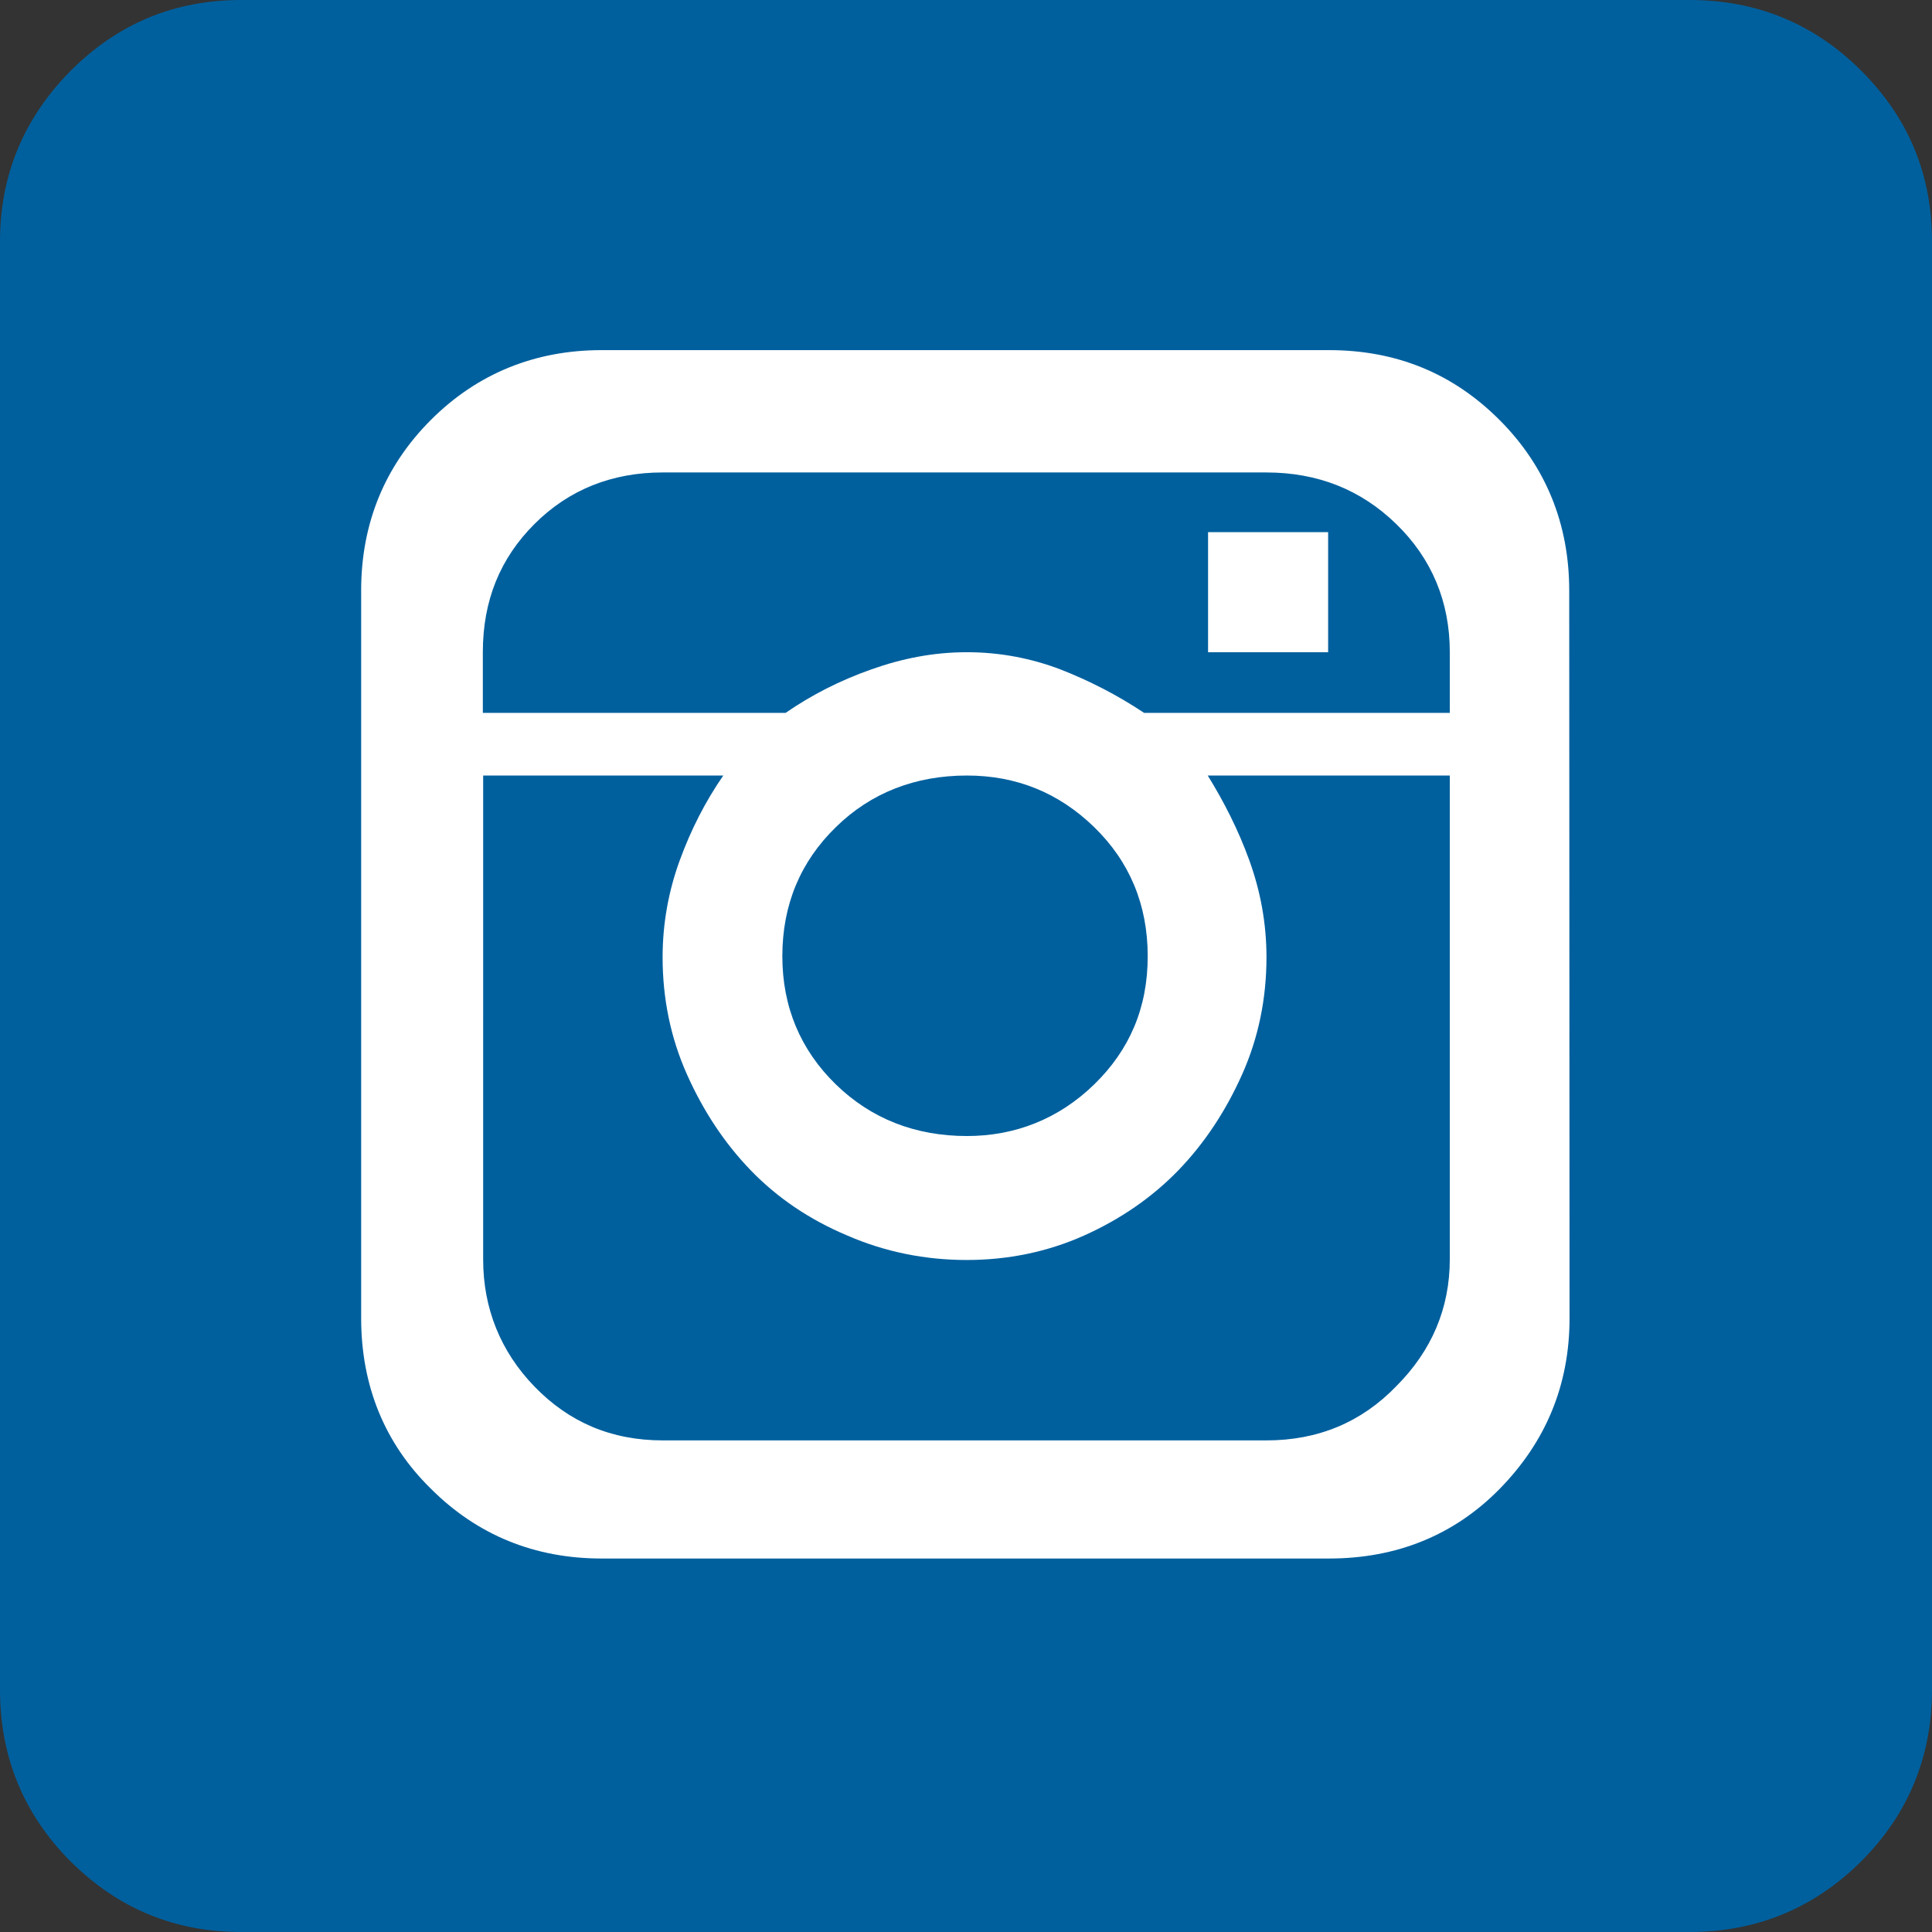
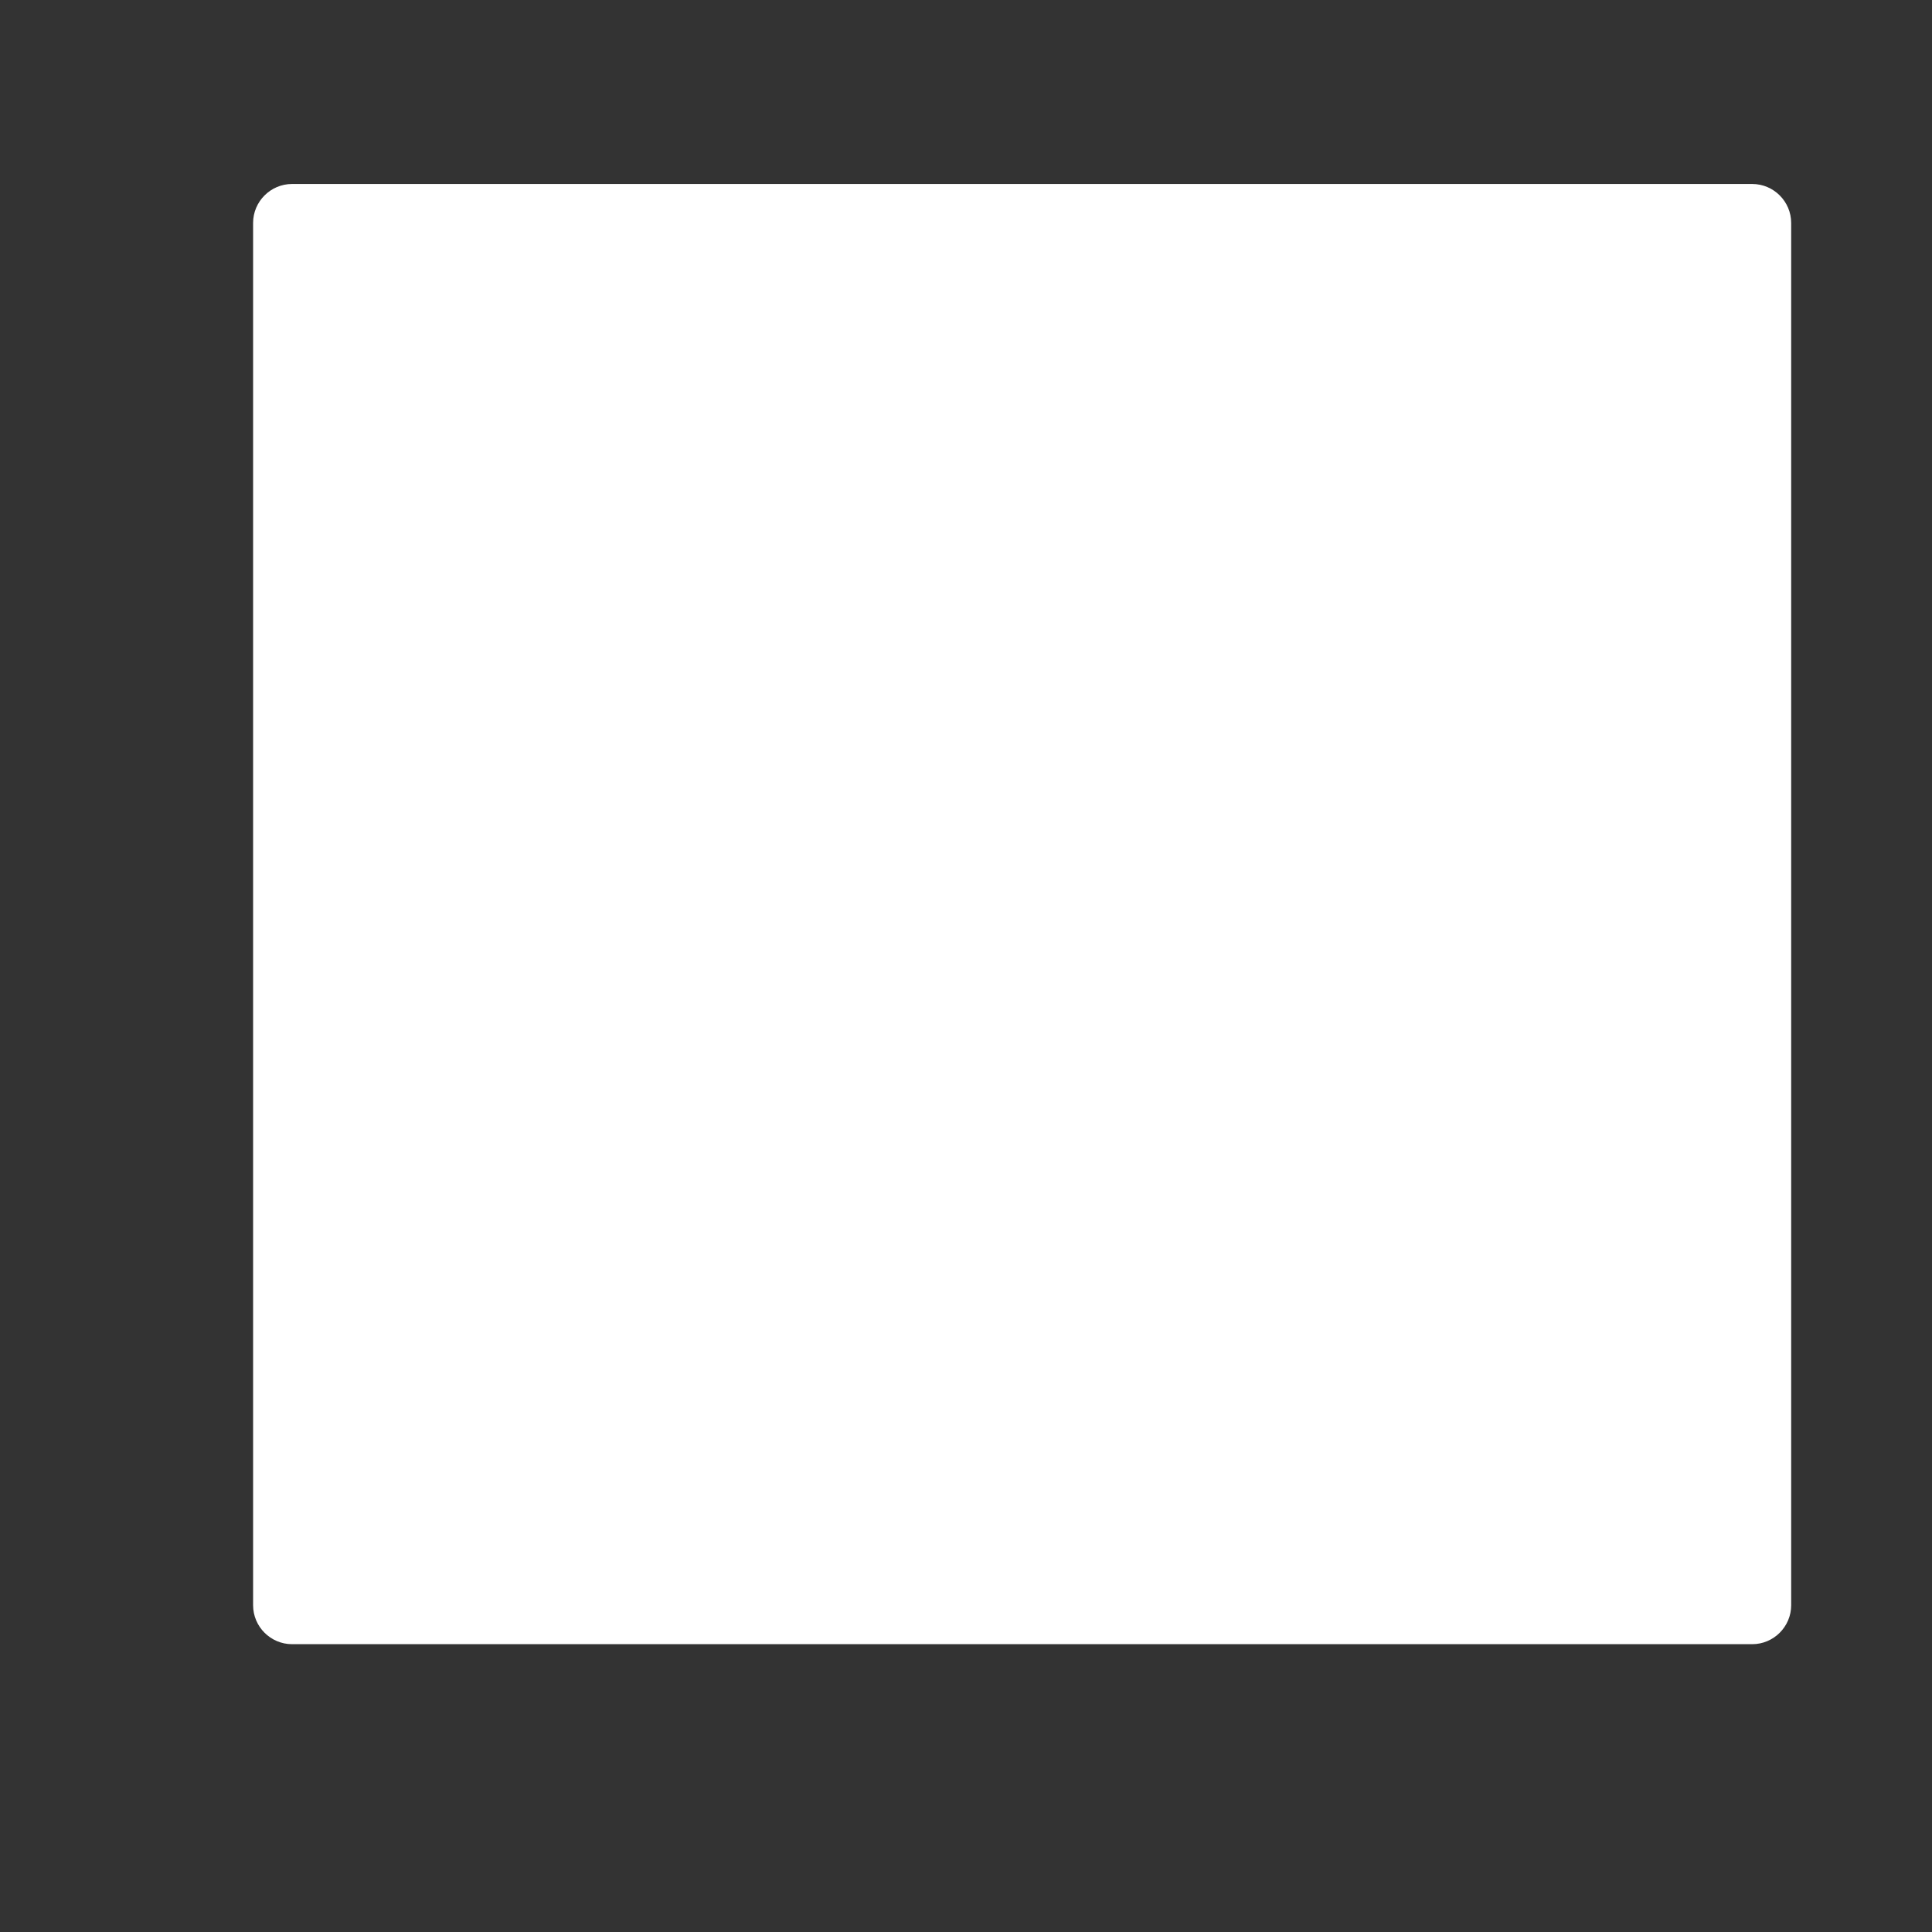
<svg xmlns="http://www.w3.org/2000/svg" xmlns:ns1="http://www.inkscape.org/namespaces/inkscape" xmlns:ns2="http://sodipodi.sourceforge.net/DTD/sodipodi-0.dtd" ns1:version="1.0rc1 (09960d6, 2020-04-09)" height="595.4" width="595.4" ns2:docname="instagram_logo_blue.svg" xml:space="preserve" enable-background="new 0 0 595.3 841.9" viewBox="0 0 595.4 595.4" y="0px" x="0px" id="Layer_1" version="1.1">
  <rect x="0" y="0" width="595.4" height="595.4" fill="#333333" stroke="none" />
  <defs id="defs58" />
  <ns2:namedview ns1:current-layer="Layer_1" ns1:window-maximized="0" ns1:window-y="23" ns1:window-x="0" ns1:cy="297.75001" ns1:cx="300.3312" ns1:zoom="0.3729659" showgrid="false" id="namedview56" ns1:window-height="480" ns1:window-width="712" ns1:pageshadow="2" ns1:pageopacity="0" guidetolerance="10" gridtolerance="10" objecttolerance="10" borderopacity="1" bordercolor="#666666" pagecolor="#ffffff" />
  <path ns1:connector-curvature="0" id="path49" d="m 90,56.7 h 450 c 6.6,0 12,5.4 12,12 v 426 c 0,6.6 -5.4,12 -12,12 H 90 c -6.6,0 -12,-5.4 -12,-12 v -426 c 0,-6.6 5.4,-12 12,-12 z" fill="#ffffff" />
  <g transform="translate(0,-123.2)" id="g53">
-     <path ns1:connector-curvature="0" id="path51" d="M 520.6,718.6 H 74.3 C 53.8,718.6 36.4,711.4 21.7,696.8 7.2,682.2 0,664.5 0,643.9 V 197.6 c 0,-20.2 7.2,-37.9 21.8,-52.6 14.6,-14.6 32,-21.8 52.6,-21.8 h 446.3 c 20.5,0 38.3,7.2 52.9,21.8 14.6,14.6 21.8,32 21.8,52.6 v 446.3 c 0,20.5 -7.2,38.3 -21.8,52.9 -14.7,14.6 -32.4,21.8 -53,21.8 z m -37,-413.4 c 0,-20.5 -7.2,-38.3 -21.5,-52.6 -14.3,-14.3 -31.7,-21.5 -52.6,-21.5 H 185.4 c -20.5,0 -38.3,7.2 -52.6,21.5 -14.3,14.3 -21.5,32 -21.5,52.6 v 224.2 c 0,20.8 7.2,38.6 21.5,52.6 14.3,14.3 32,21.5 52.6,21.5 h 224.2 c 20.8,0 38.6,-7.2 52.6,-21.5 14,-14.3 21.5,-31.7 21.5,-52.6 z m -185.6,19 c -10.3,0 -19.9,1.9 -29.5,5.3 -9.6,3.4 -18.3,7.8 -26.4,13.4 h -93.3 v -18.7 c 0,-15.9 5.3,-28.9 15.9,-39.5 10.6,-10.6 23.9,-15.9 39.5,-15.9 h 186 c 15.9,0 29.2,5.3 40.1,15.9 10.9,10.6 16.5,23.9 16.5,39.5 v 18.7 h -94.2 c -8.4,-5.6 -17.1,-10 -25.8,-13.4 -8.9,-3.4 -18.6,-5.3 -28.8,-5.3 z m 92.3,242.9 h -186 c -15.9,0 -28.9,-5.6 -39.5,-16.5 -10.6,-10.9 -15.9,-24.3 -15.9,-39.2 V 362.2 h 74 c -5.6,8.1 -10,16.8 -13.4,26.1 -3.4,9.3 -5.3,19.3 -5.3,29.9 0,12.8 2.5,24.9 7.5,36.1 5,11.2 11.5,21.1 19.6,29.5 8.1,8.4 18,15.2 29.9,20.2 11.5,5 23.9,7.5 36.7,7.5 12.8,0 24.9,-2.5 36.1,-7.5 11.2,-5 21.1,-11.8 29.2,-20.2 8.1,-8.4 14.6,-18.3 19.6,-29.5 5,-11.2 7.5,-23.3 7.5,-36.1 0,-10.6 -1.9,-20.5 -5.3,-29.9 -3.4,-9.4 -7.8,-18 -12.8,-26.1 h 74.6 v 149 c 0,15.2 -5.6,28.3 -16.5,39.2 -10.7,11.1 -24.1,16.7 -40,16.7 z M 298,362.2 c 15.2,0 28.3,5.3 39.2,15.9 10.9,10.6 16.5,23.9 16.5,39.8 0,15.9 -5.6,28.9 -16.5,39.5 -10.9,10.6 -24.3,15.9 -39.2,15.9 -15.9,0 -29.5,-5.3 -40.4,-15.9 -10.9,-10.6 -16.5,-23.9 -16.5,-39.5 0,-15.9 5.6,-29.2 16.5,-39.8 10.8,-10.6 24.5,-15.9 40.4,-15.9 z m 74.3,-38 h 37 v -37 h -37 z" fill="#00609e" />
-   </g>
+     </g>
</svg>